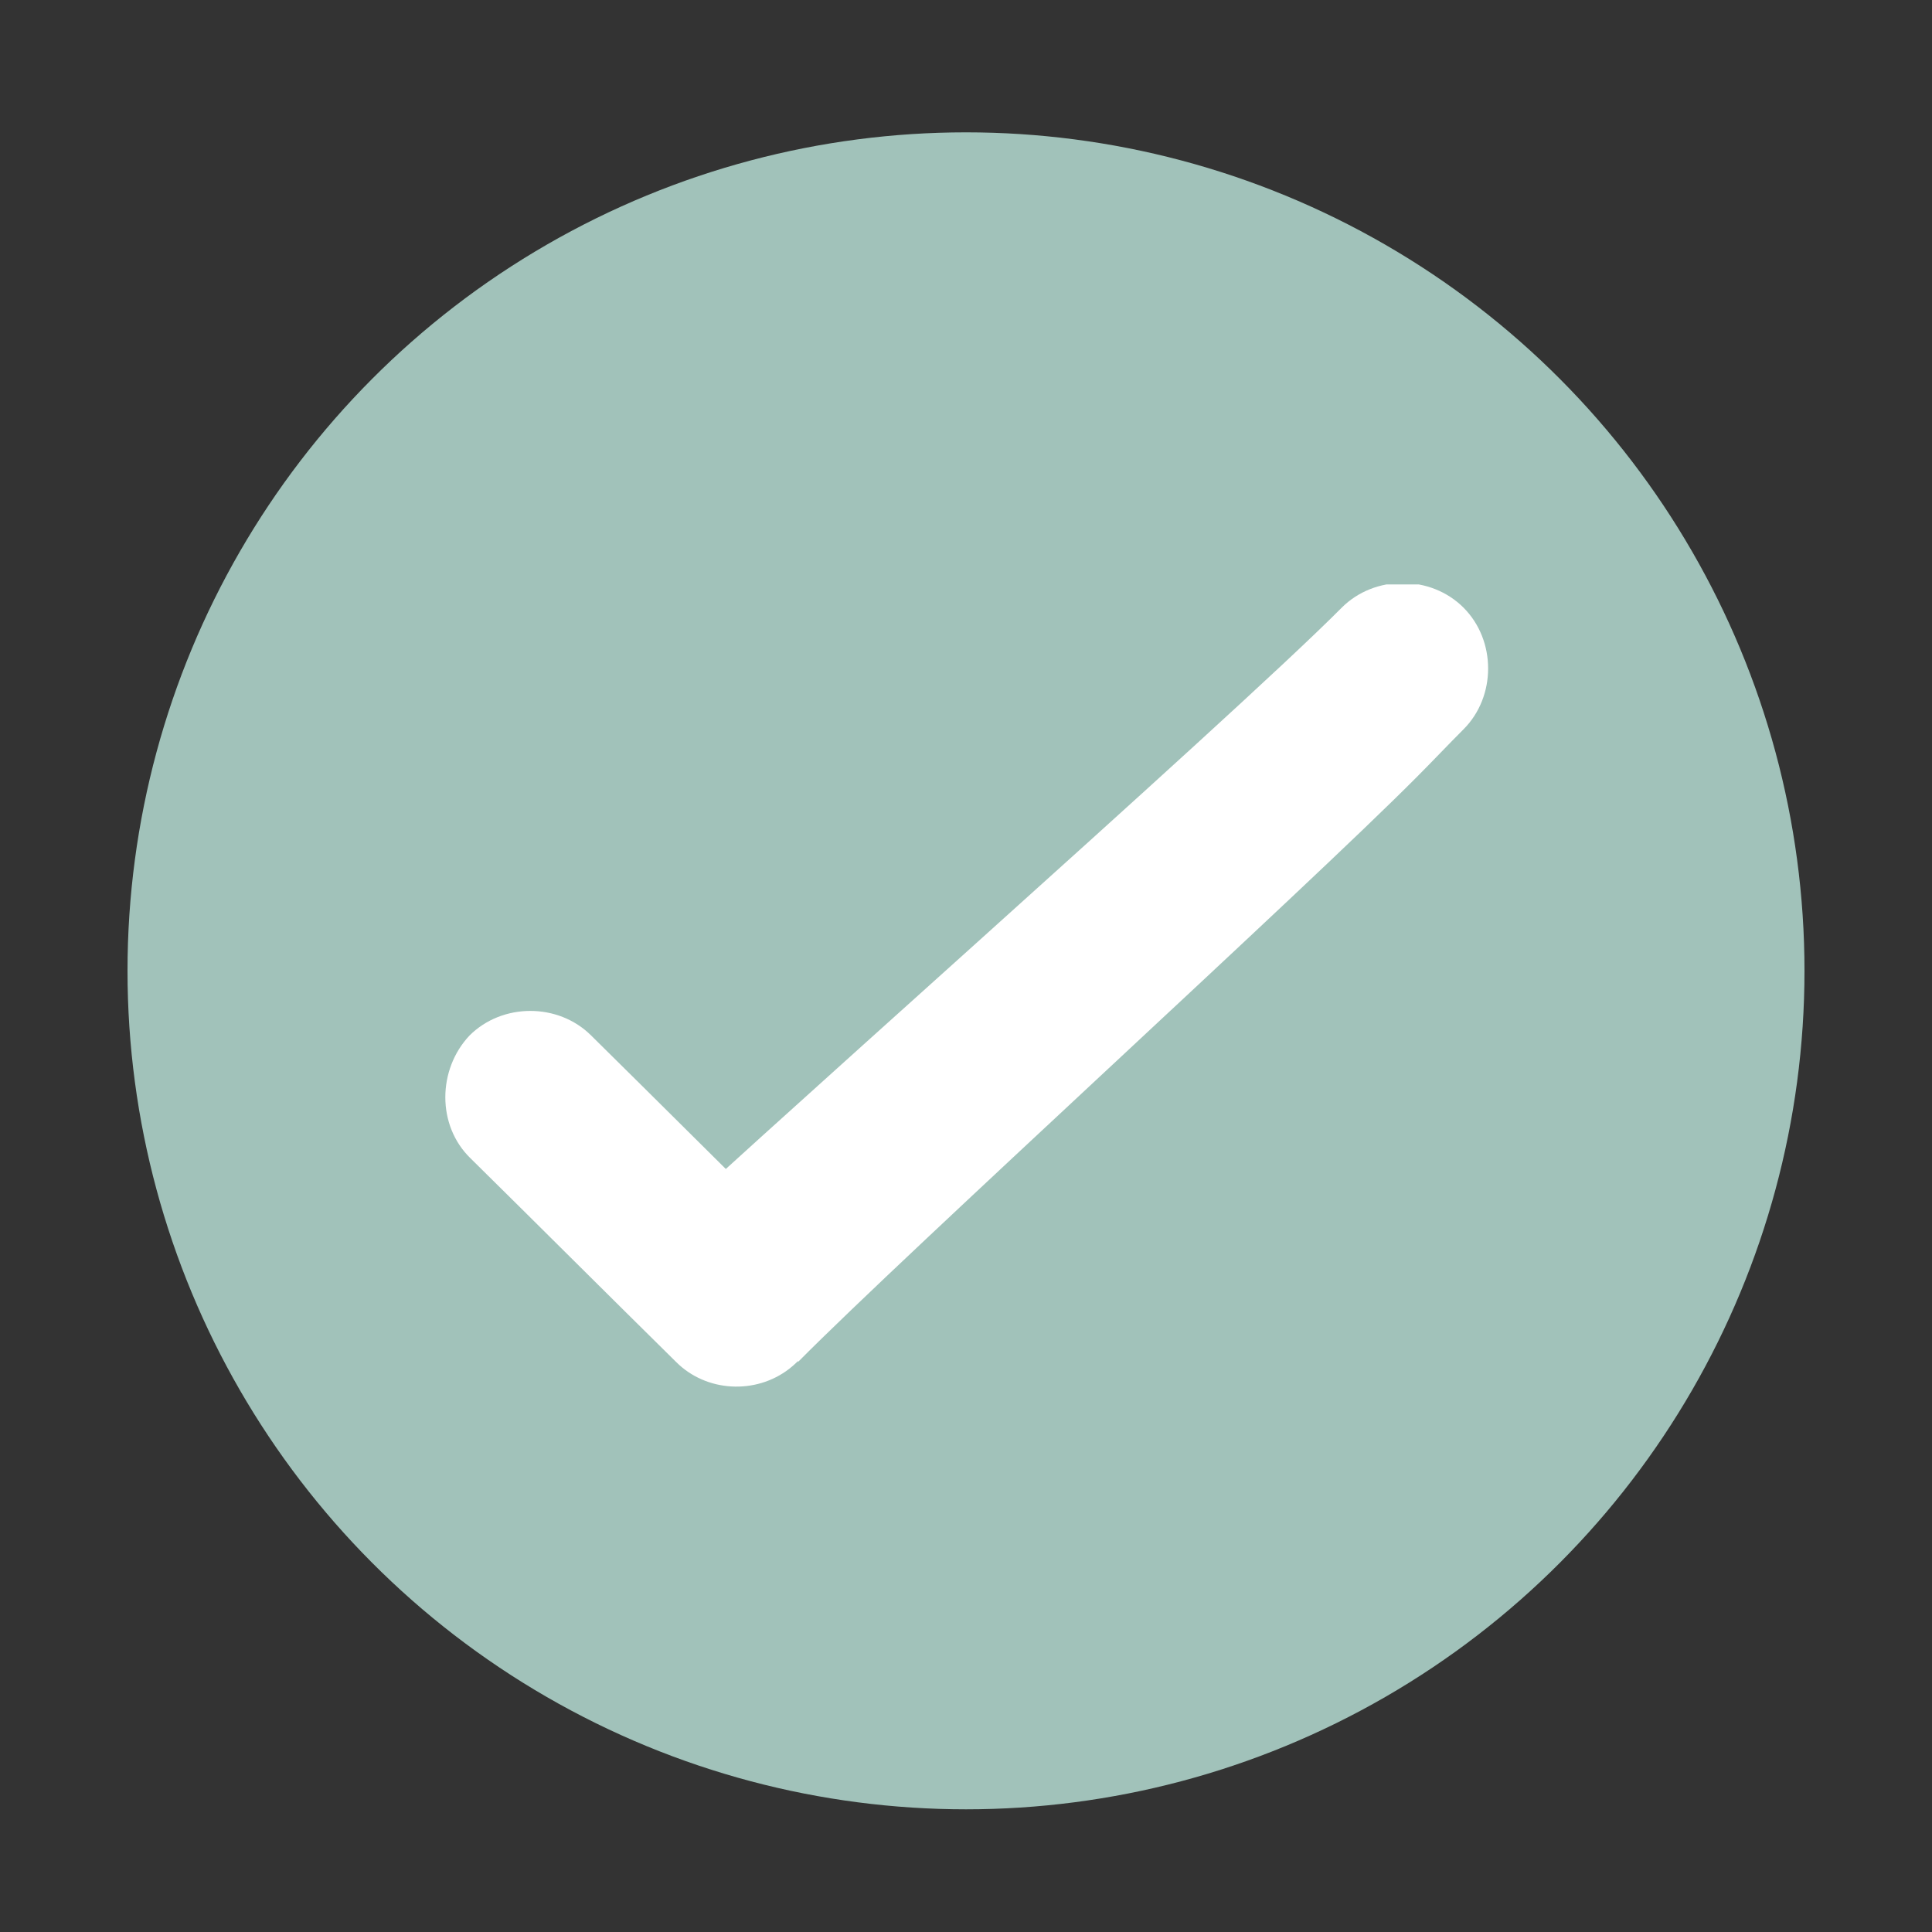
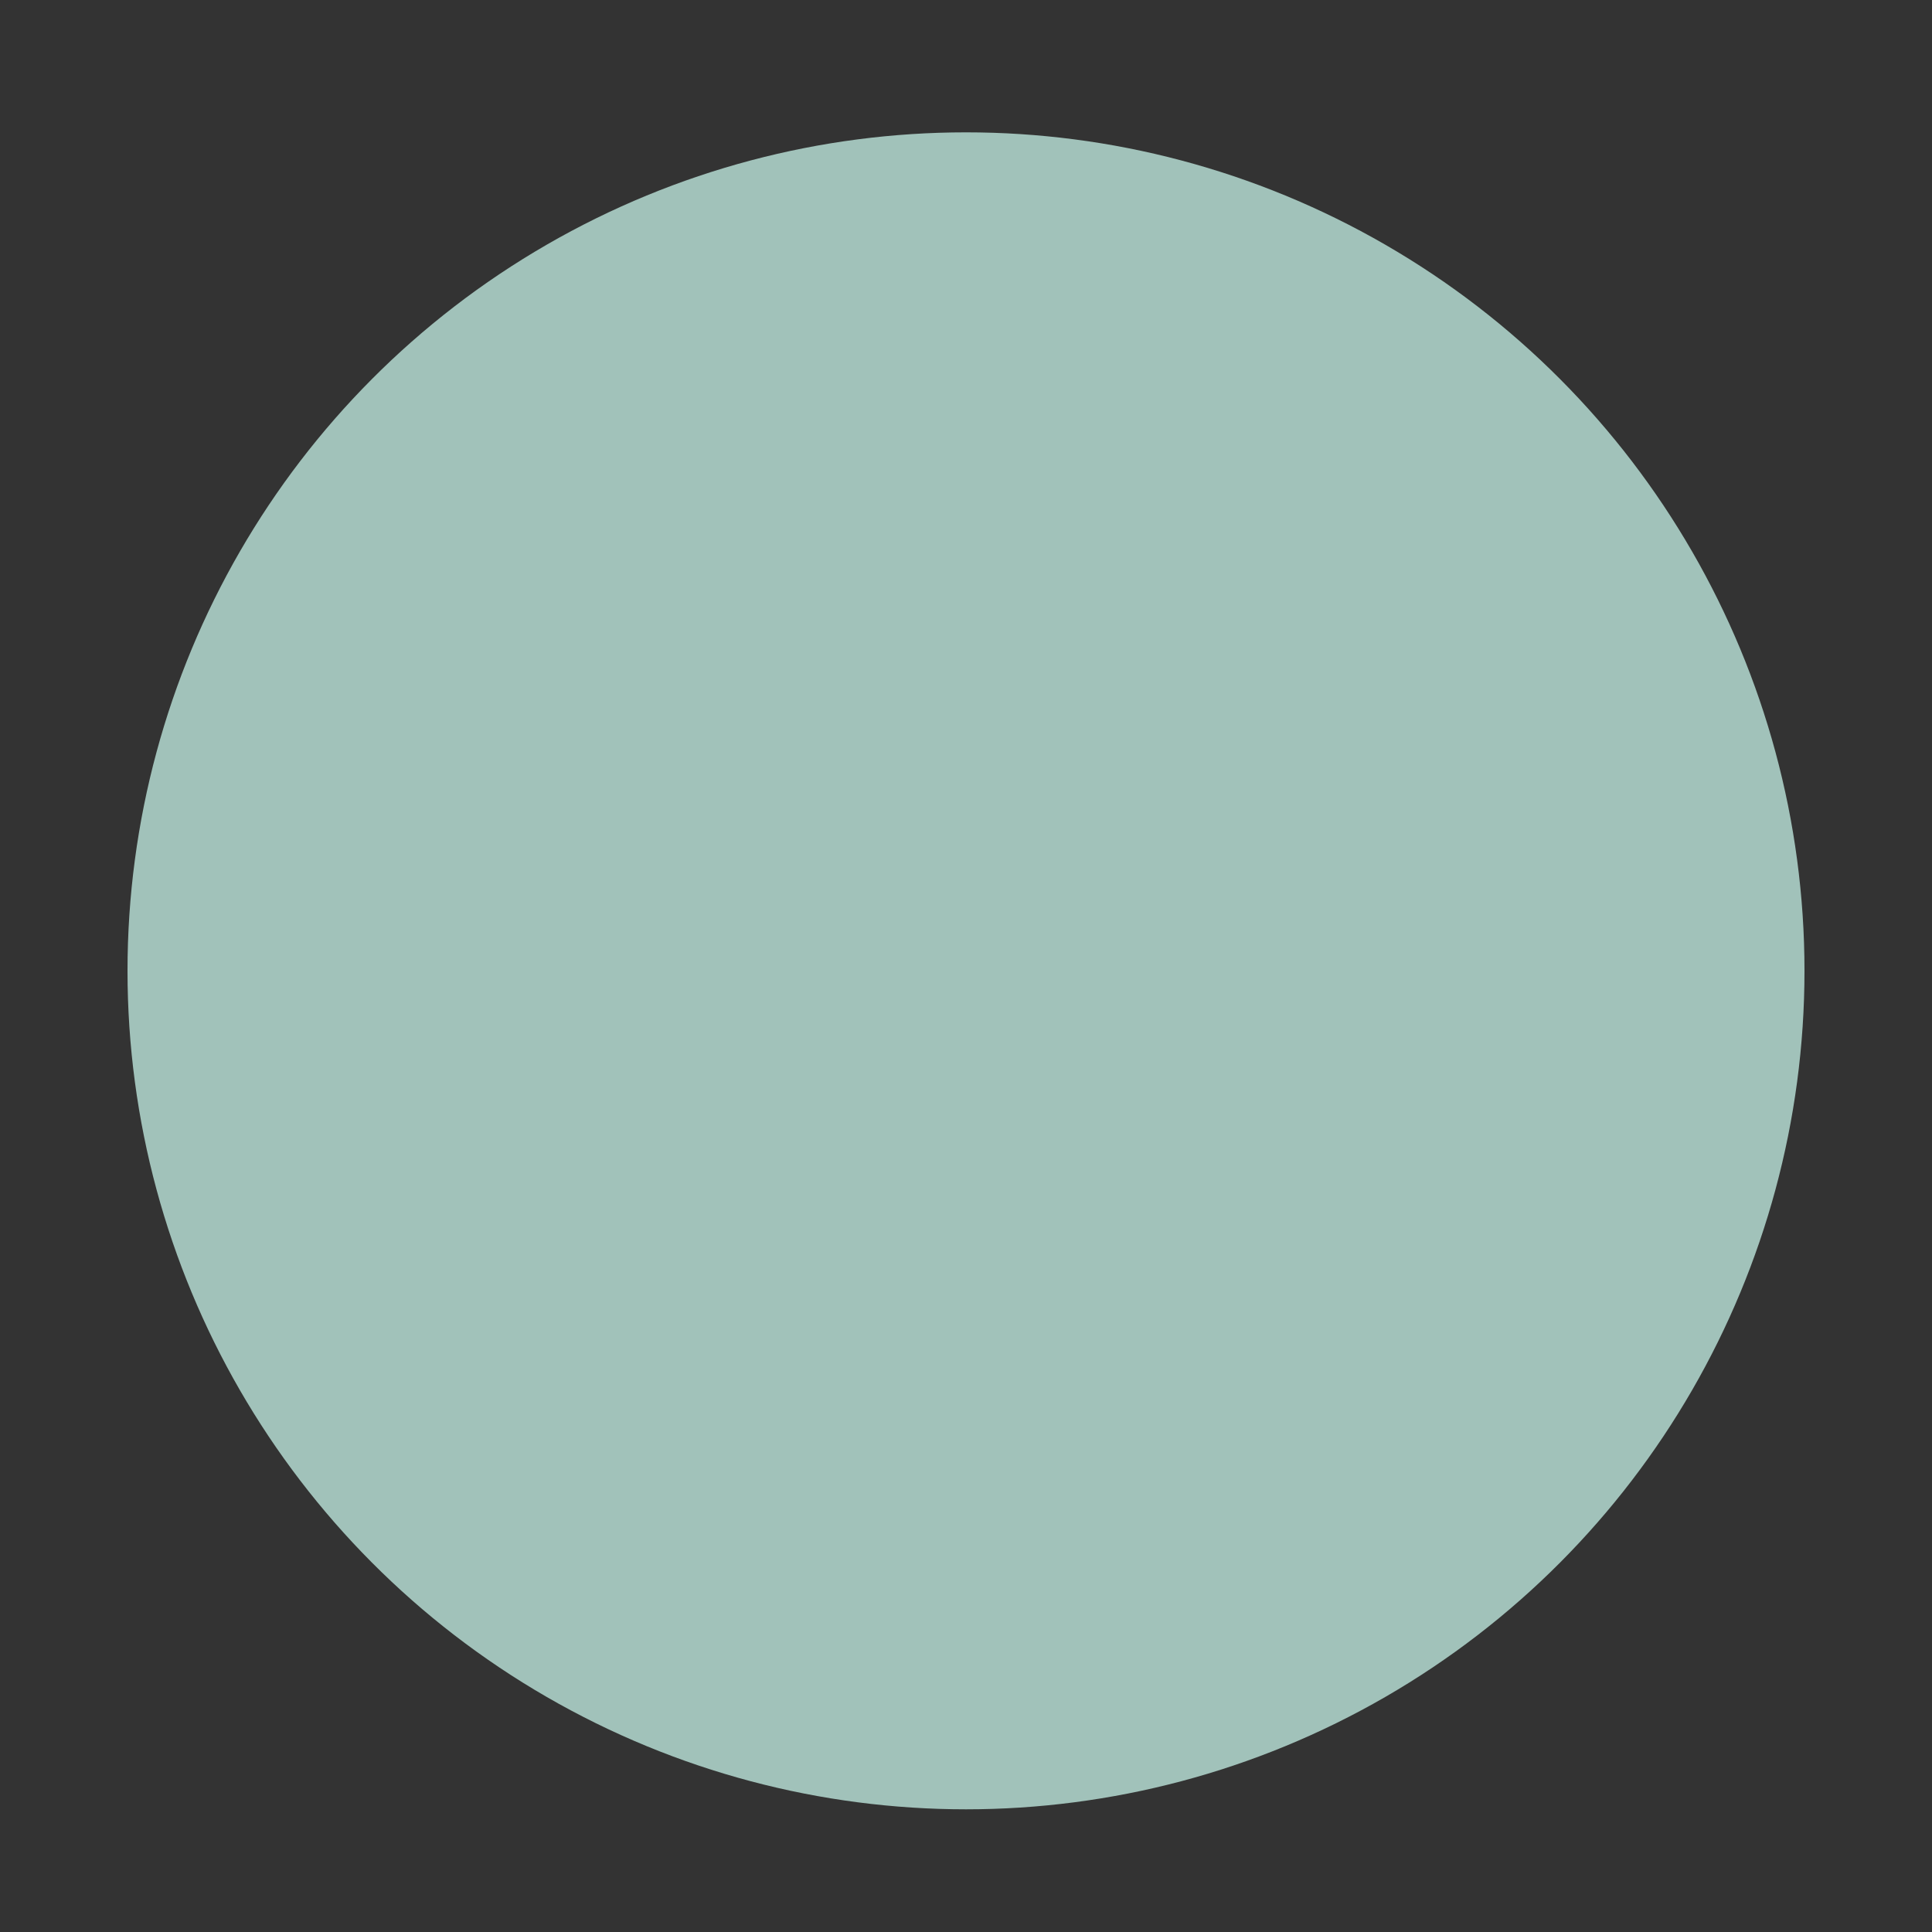
<svg xmlns="http://www.w3.org/2000/svg" xmlns:xlink="http://www.w3.org/1999/xlink" version="1.1" id="a" x="0px" y="0px" viewBox="0 0 200 200" style="enable-background:new 0 0 200 200;" xml:space="preserve">
  <rect x="0" y="0" width="200" height="200" fill="#333333" stroke="none" />
  <style type="text/css"> .st0{fill:#A1C2BA;} .st1{clip-path:url(#SVGID_00000165235731443071875890000005272748608722727340_);fill:#FFFFFF;} </style>
  <circle class="st0" cx="100" cy="100.5" r="86.8" />
  <g>
    <defs>
      <rect id="SVGID_1_" x="46.1" y="60.5" width="108" height="83.2" />
    </defs>
    <clipPath id="SVGID_00000148658731322700105410000006650030272555900337_">
      <use xlink:href="#SVGID_1_" style="overflow:visible;" />
    </clipPath>
-     <path style="clip-path:url(#SVGID_00000148658731322700105410000006650030272555900337_);fill:#FFFFFF;" d="M48.7,119.9 c7.1,7,14.2,14.1,21.3,21.1c3.1,3.1,8.2,3.4,11.7,0.7c3.7-2.9,4.2-7.3,2.3-11.5c0,0,0,0,0,0c-0.5,3.6-0.9,7.2-1.4,10.8 c11.3-11.4,52.8-49.2,64.1-60.6c1.6-1.6,3.2-3.3,4.8-4.9c3.4-3.4,3.4-9.2,0-12.6c-3.4-3.4-9.2-3.4-12.6,0 c-11.3,11.4-65.5,59.2-72.9,66.6c-1.1,1.1,5.5-2.8,3.9-1.2c-3,3-3.1,7.1-1.4,10.8c0,0,0,0,0,0c4.7-3.6,9.3-7.2,14-10.8 c-7.1-7-14.2-14.1-21.3-21.1c-3.4-3.4-9.2-3.4-12.6,0C45.3,110.7,45.2,116.5,48.7,119.9" />
  </g>
</svg>